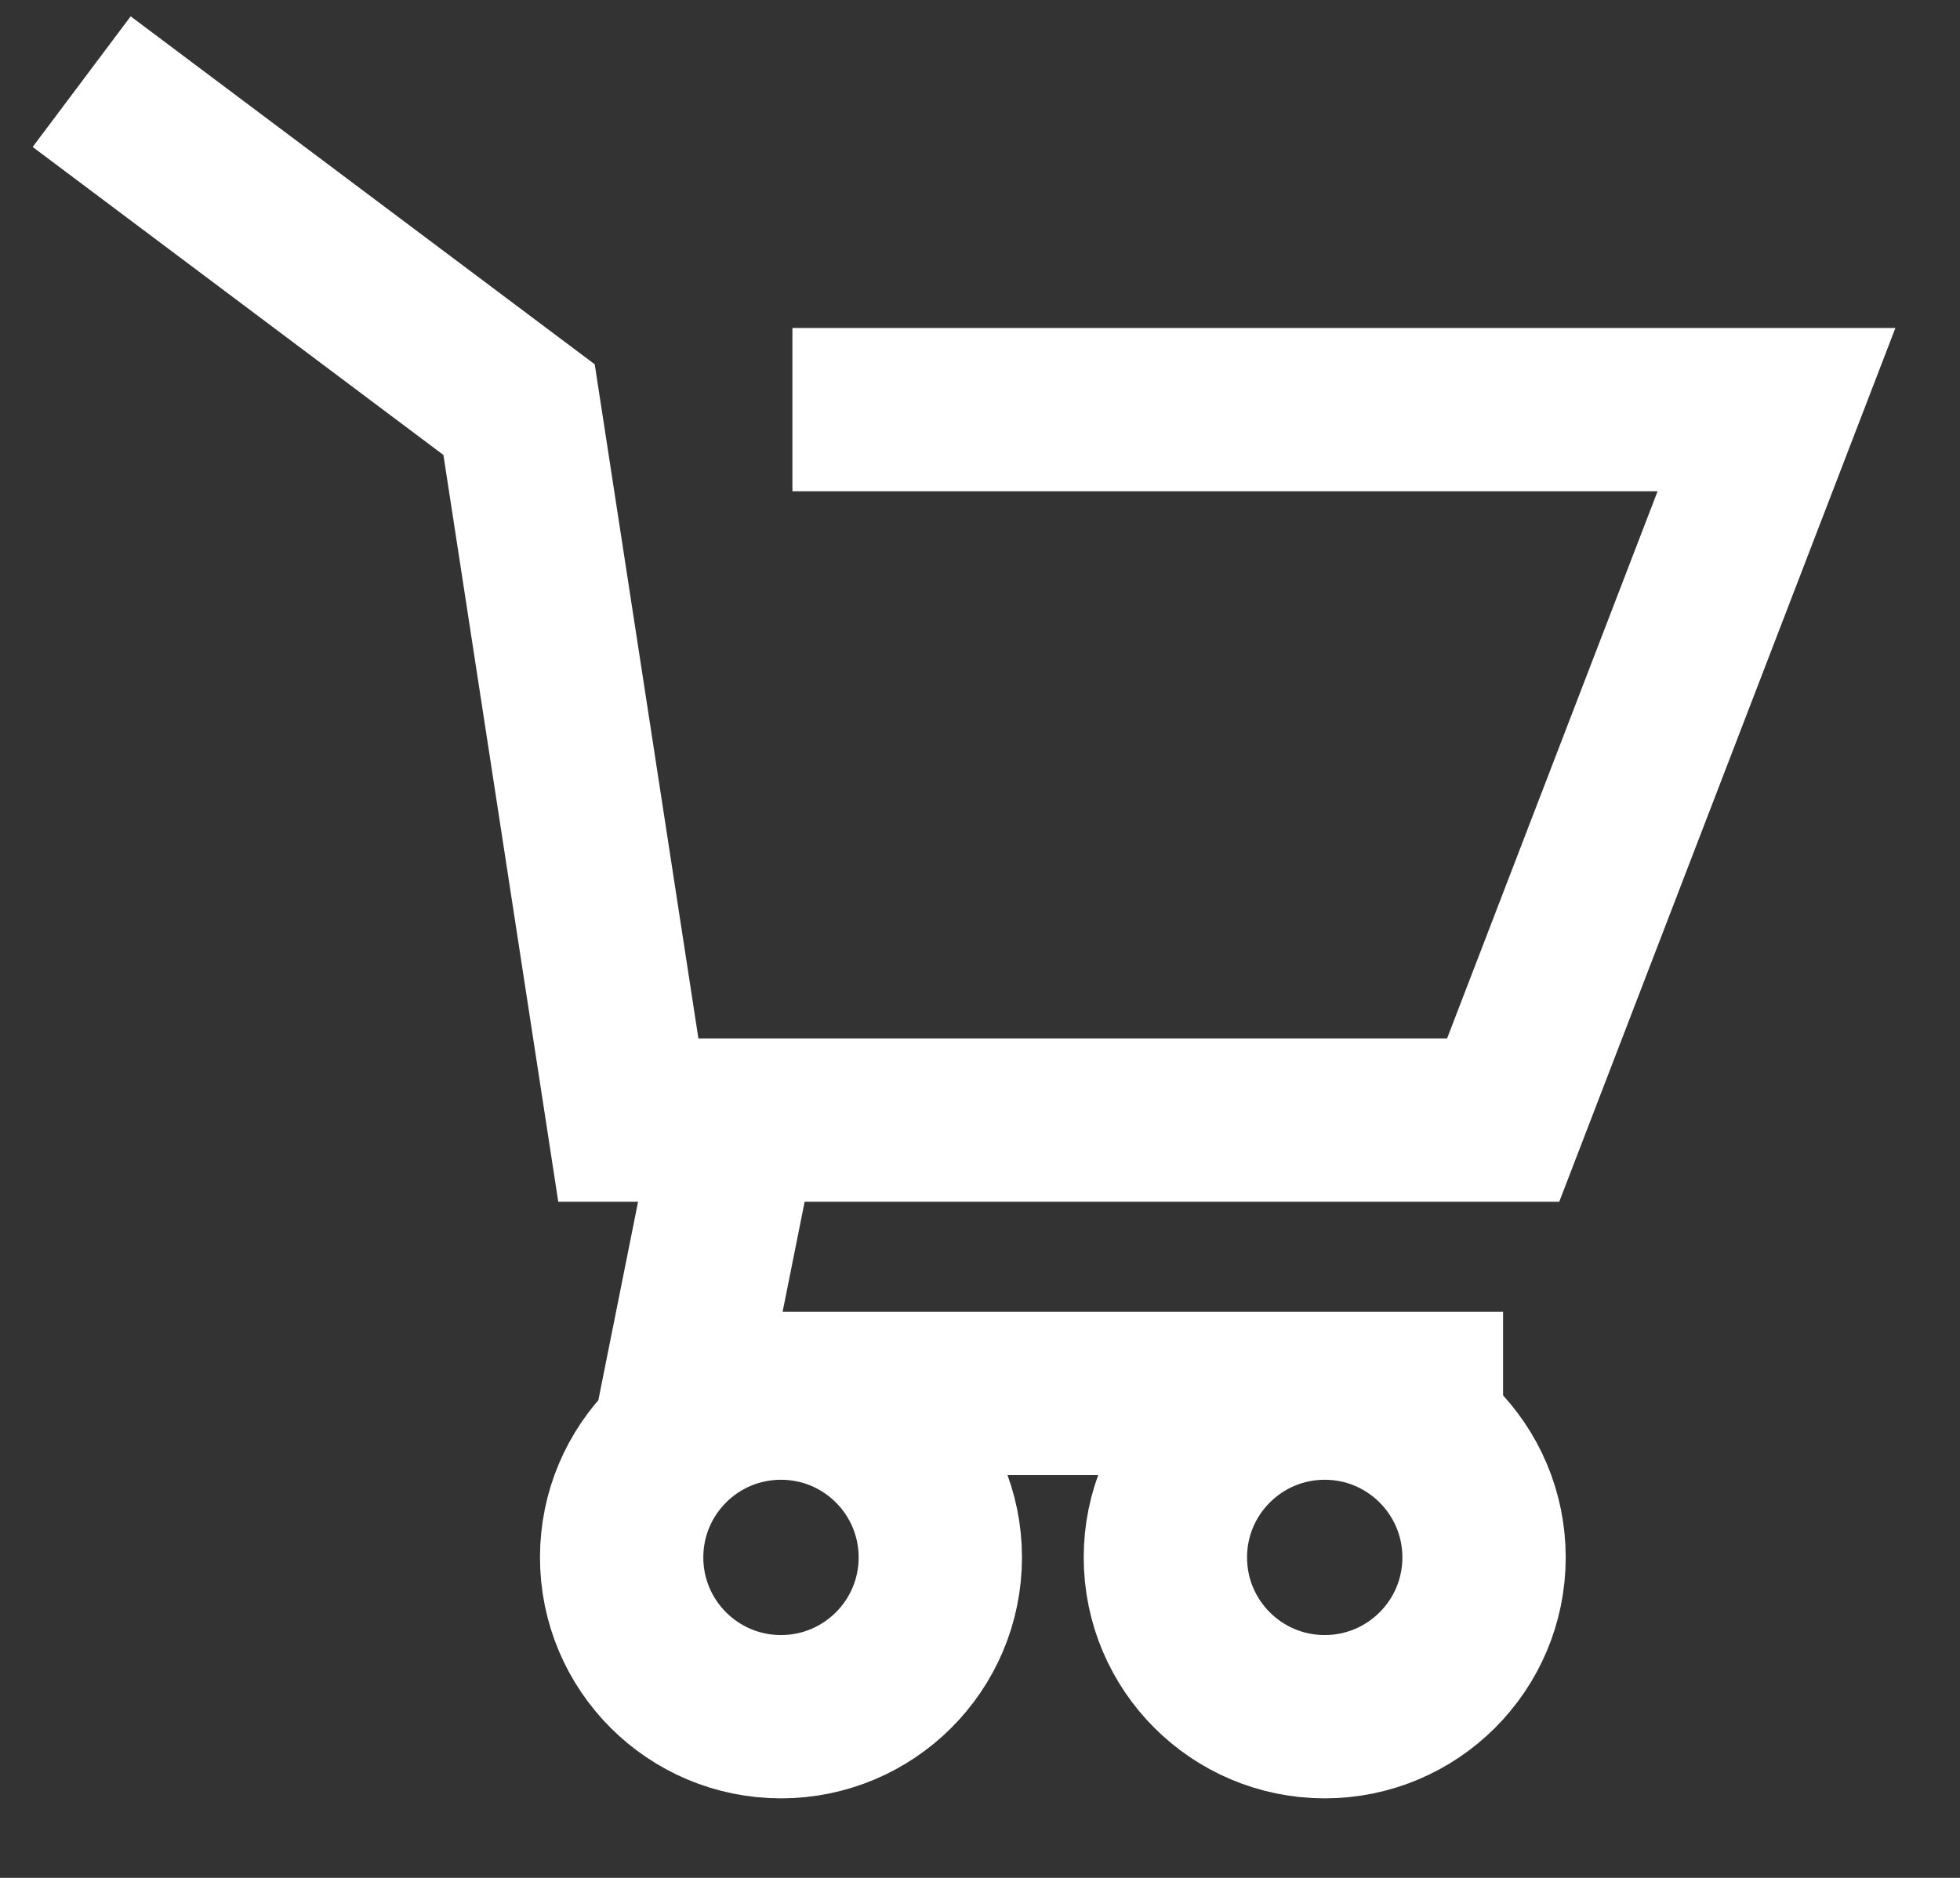
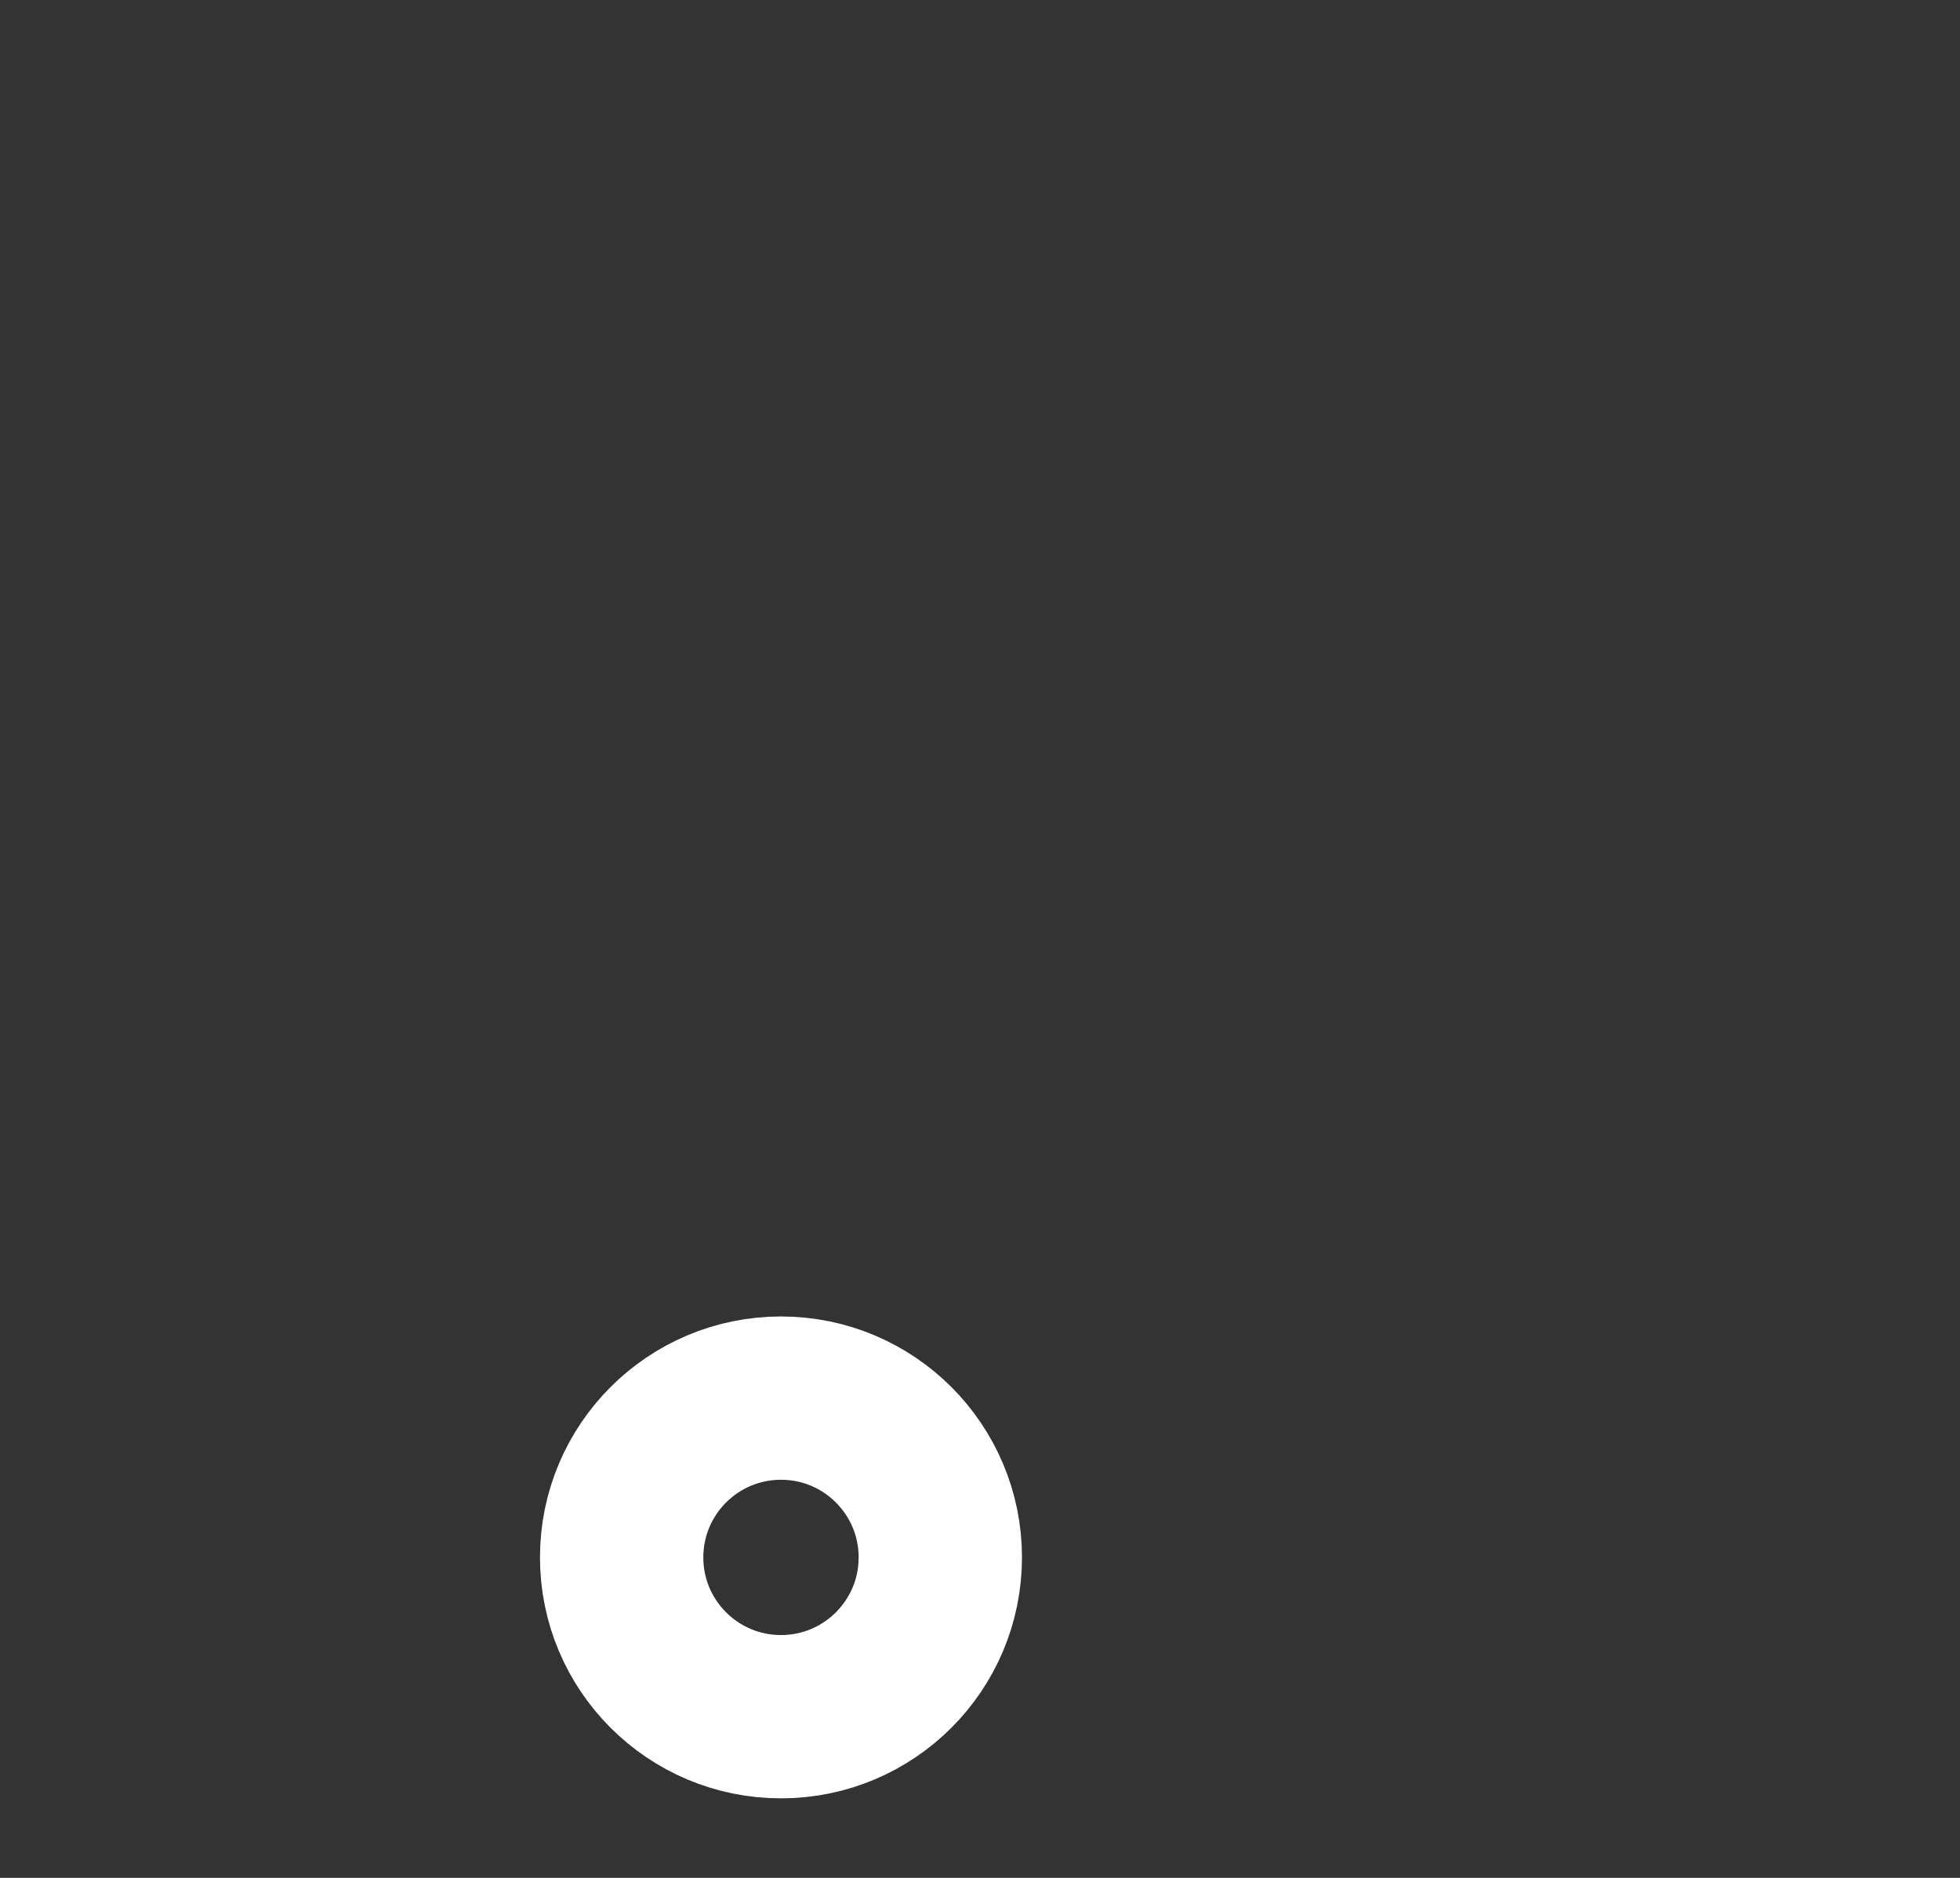
<svg xmlns="http://www.w3.org/2000/svg" width="24" height="23" viewBox="0 0 24 23" fill="none">
  <rect x="0" y="0" width="24" height="23" fill="#333333" stroke="none" />
-   <path d="M1 1L6.356 5.017L7.694 13.719H18.406L21.753 5.017H9.703" stroke="white" stroke-width="2" />
-   <path d="M9.033 13.719L8.363 17.067H18.405" stroke="white" stroke-width="2" />
  <circle cx="9.563" cy="19.075" r="1.951" stroke="white" stroke-width="2" />
-   <circle cx="16.221" cy="19.075" r="1.951" stroke="white" stroke-width="2" />
</svg>